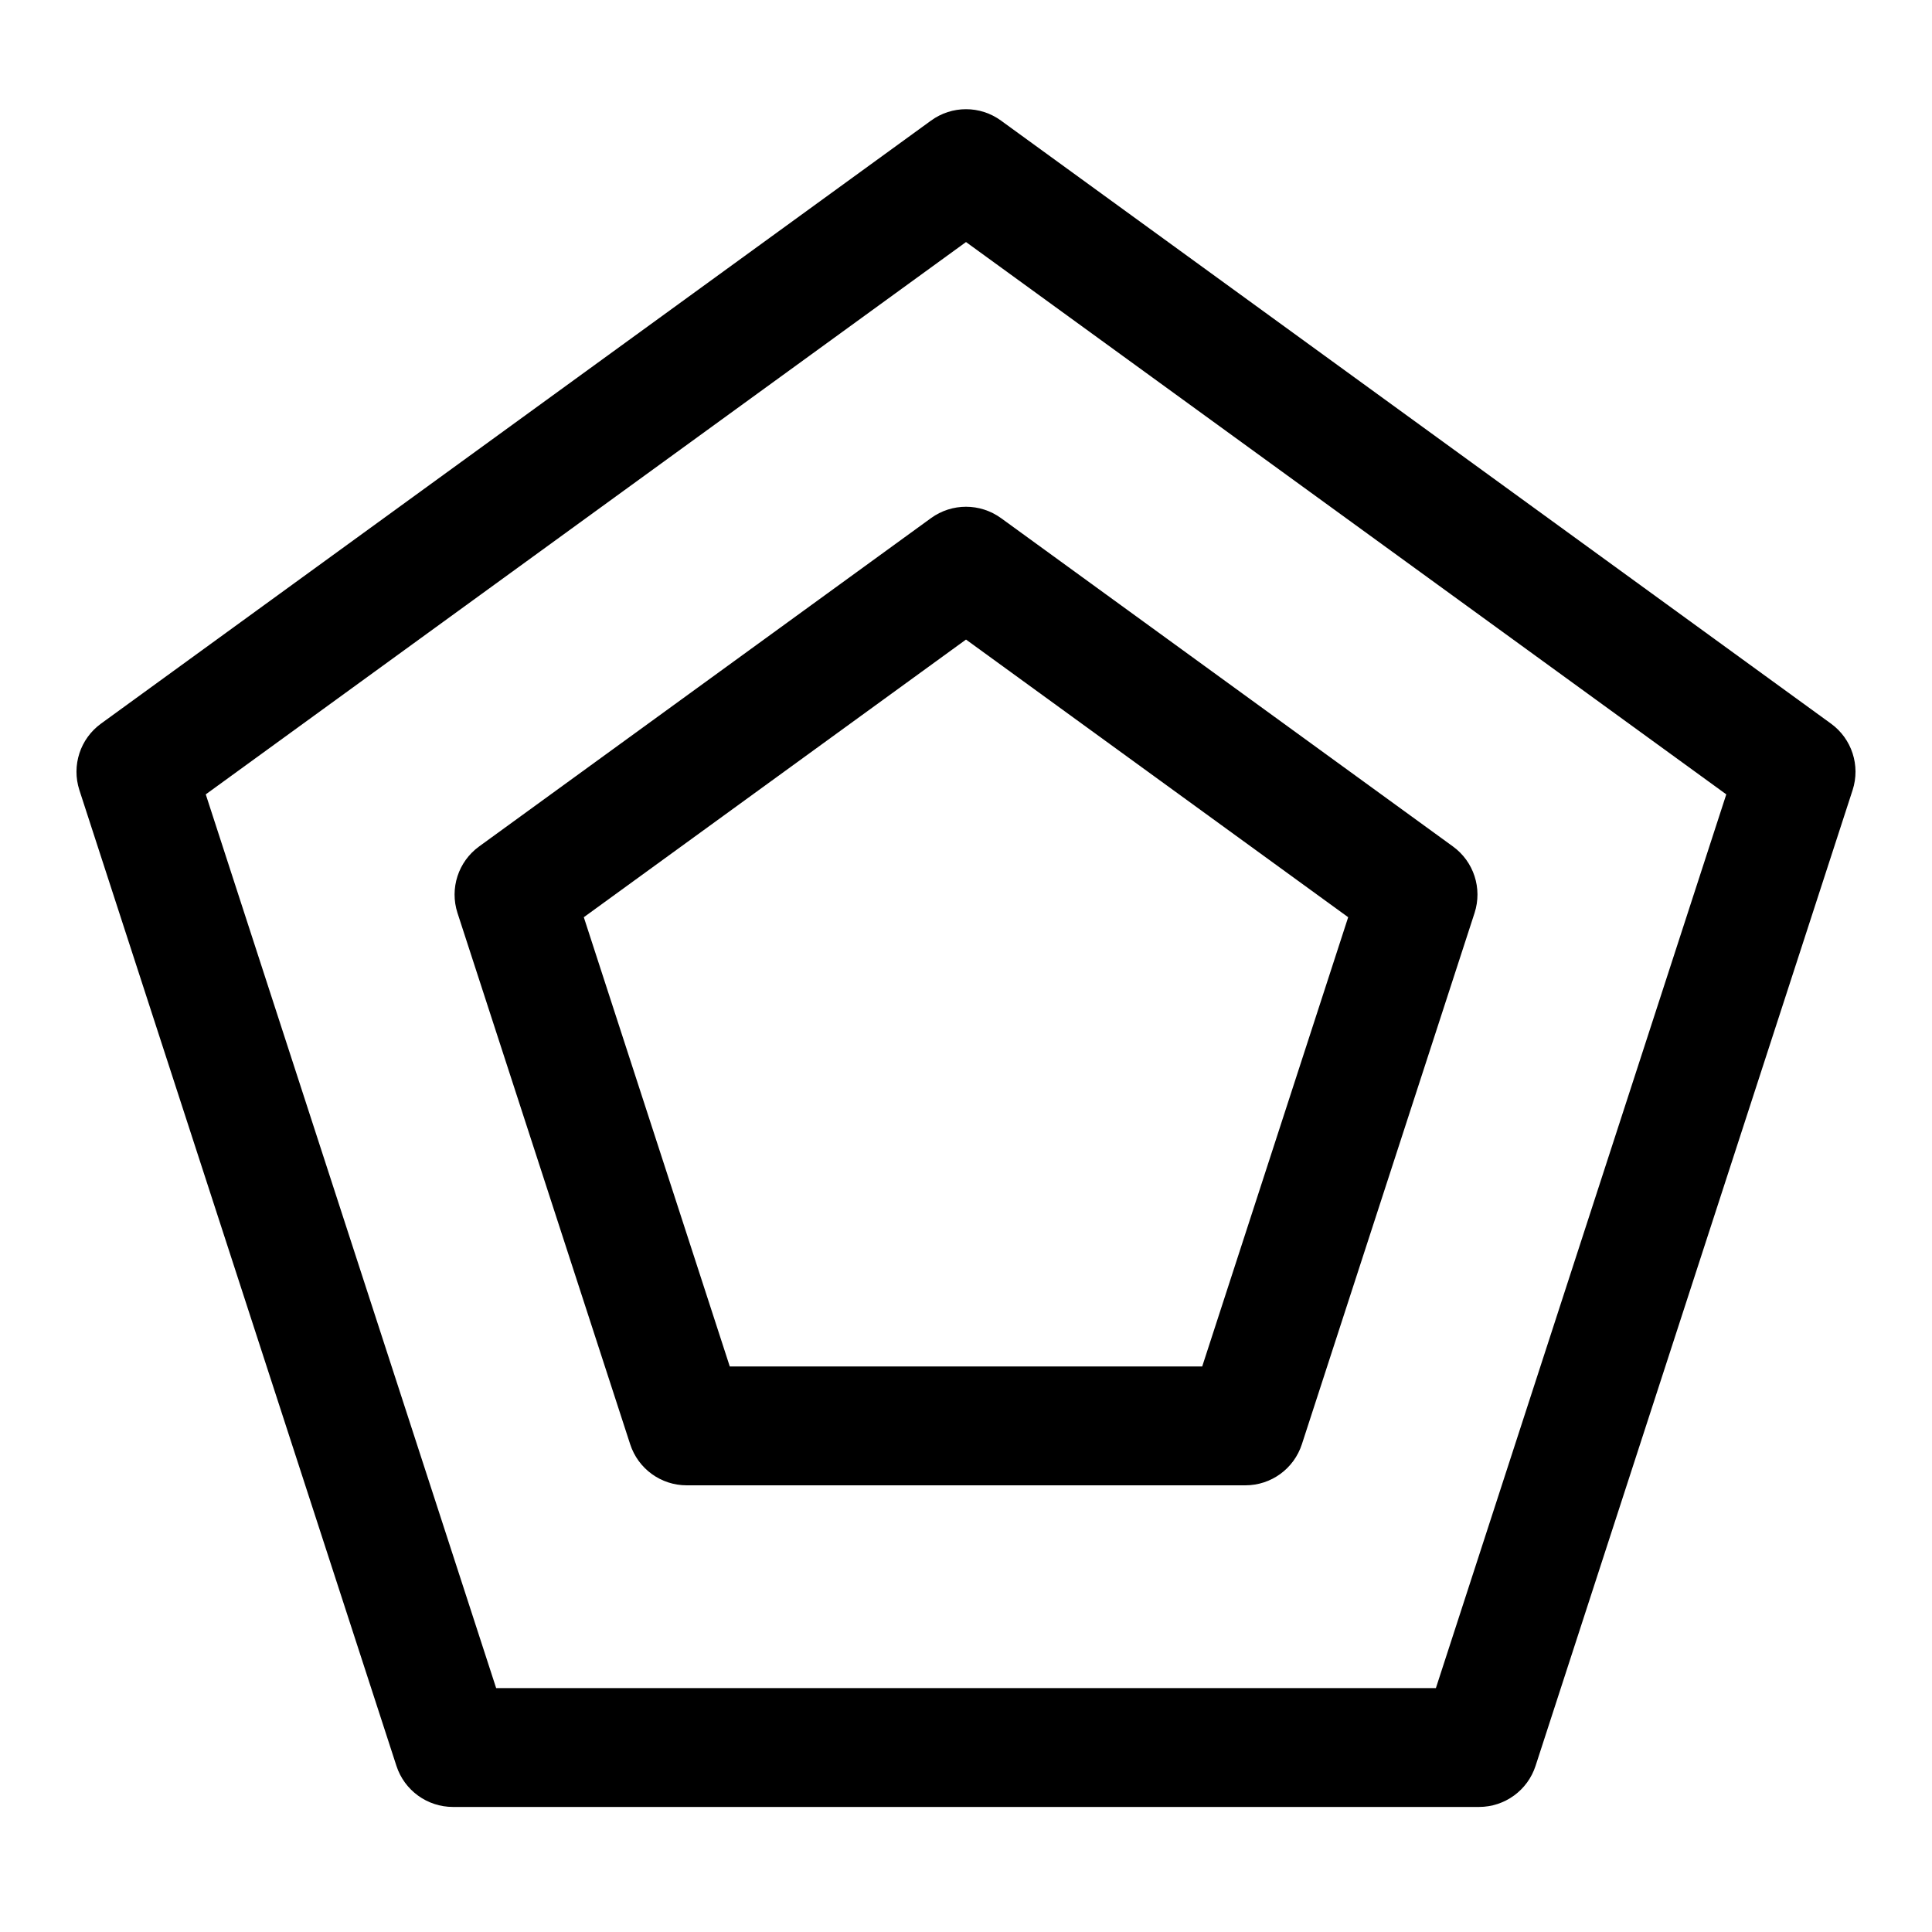
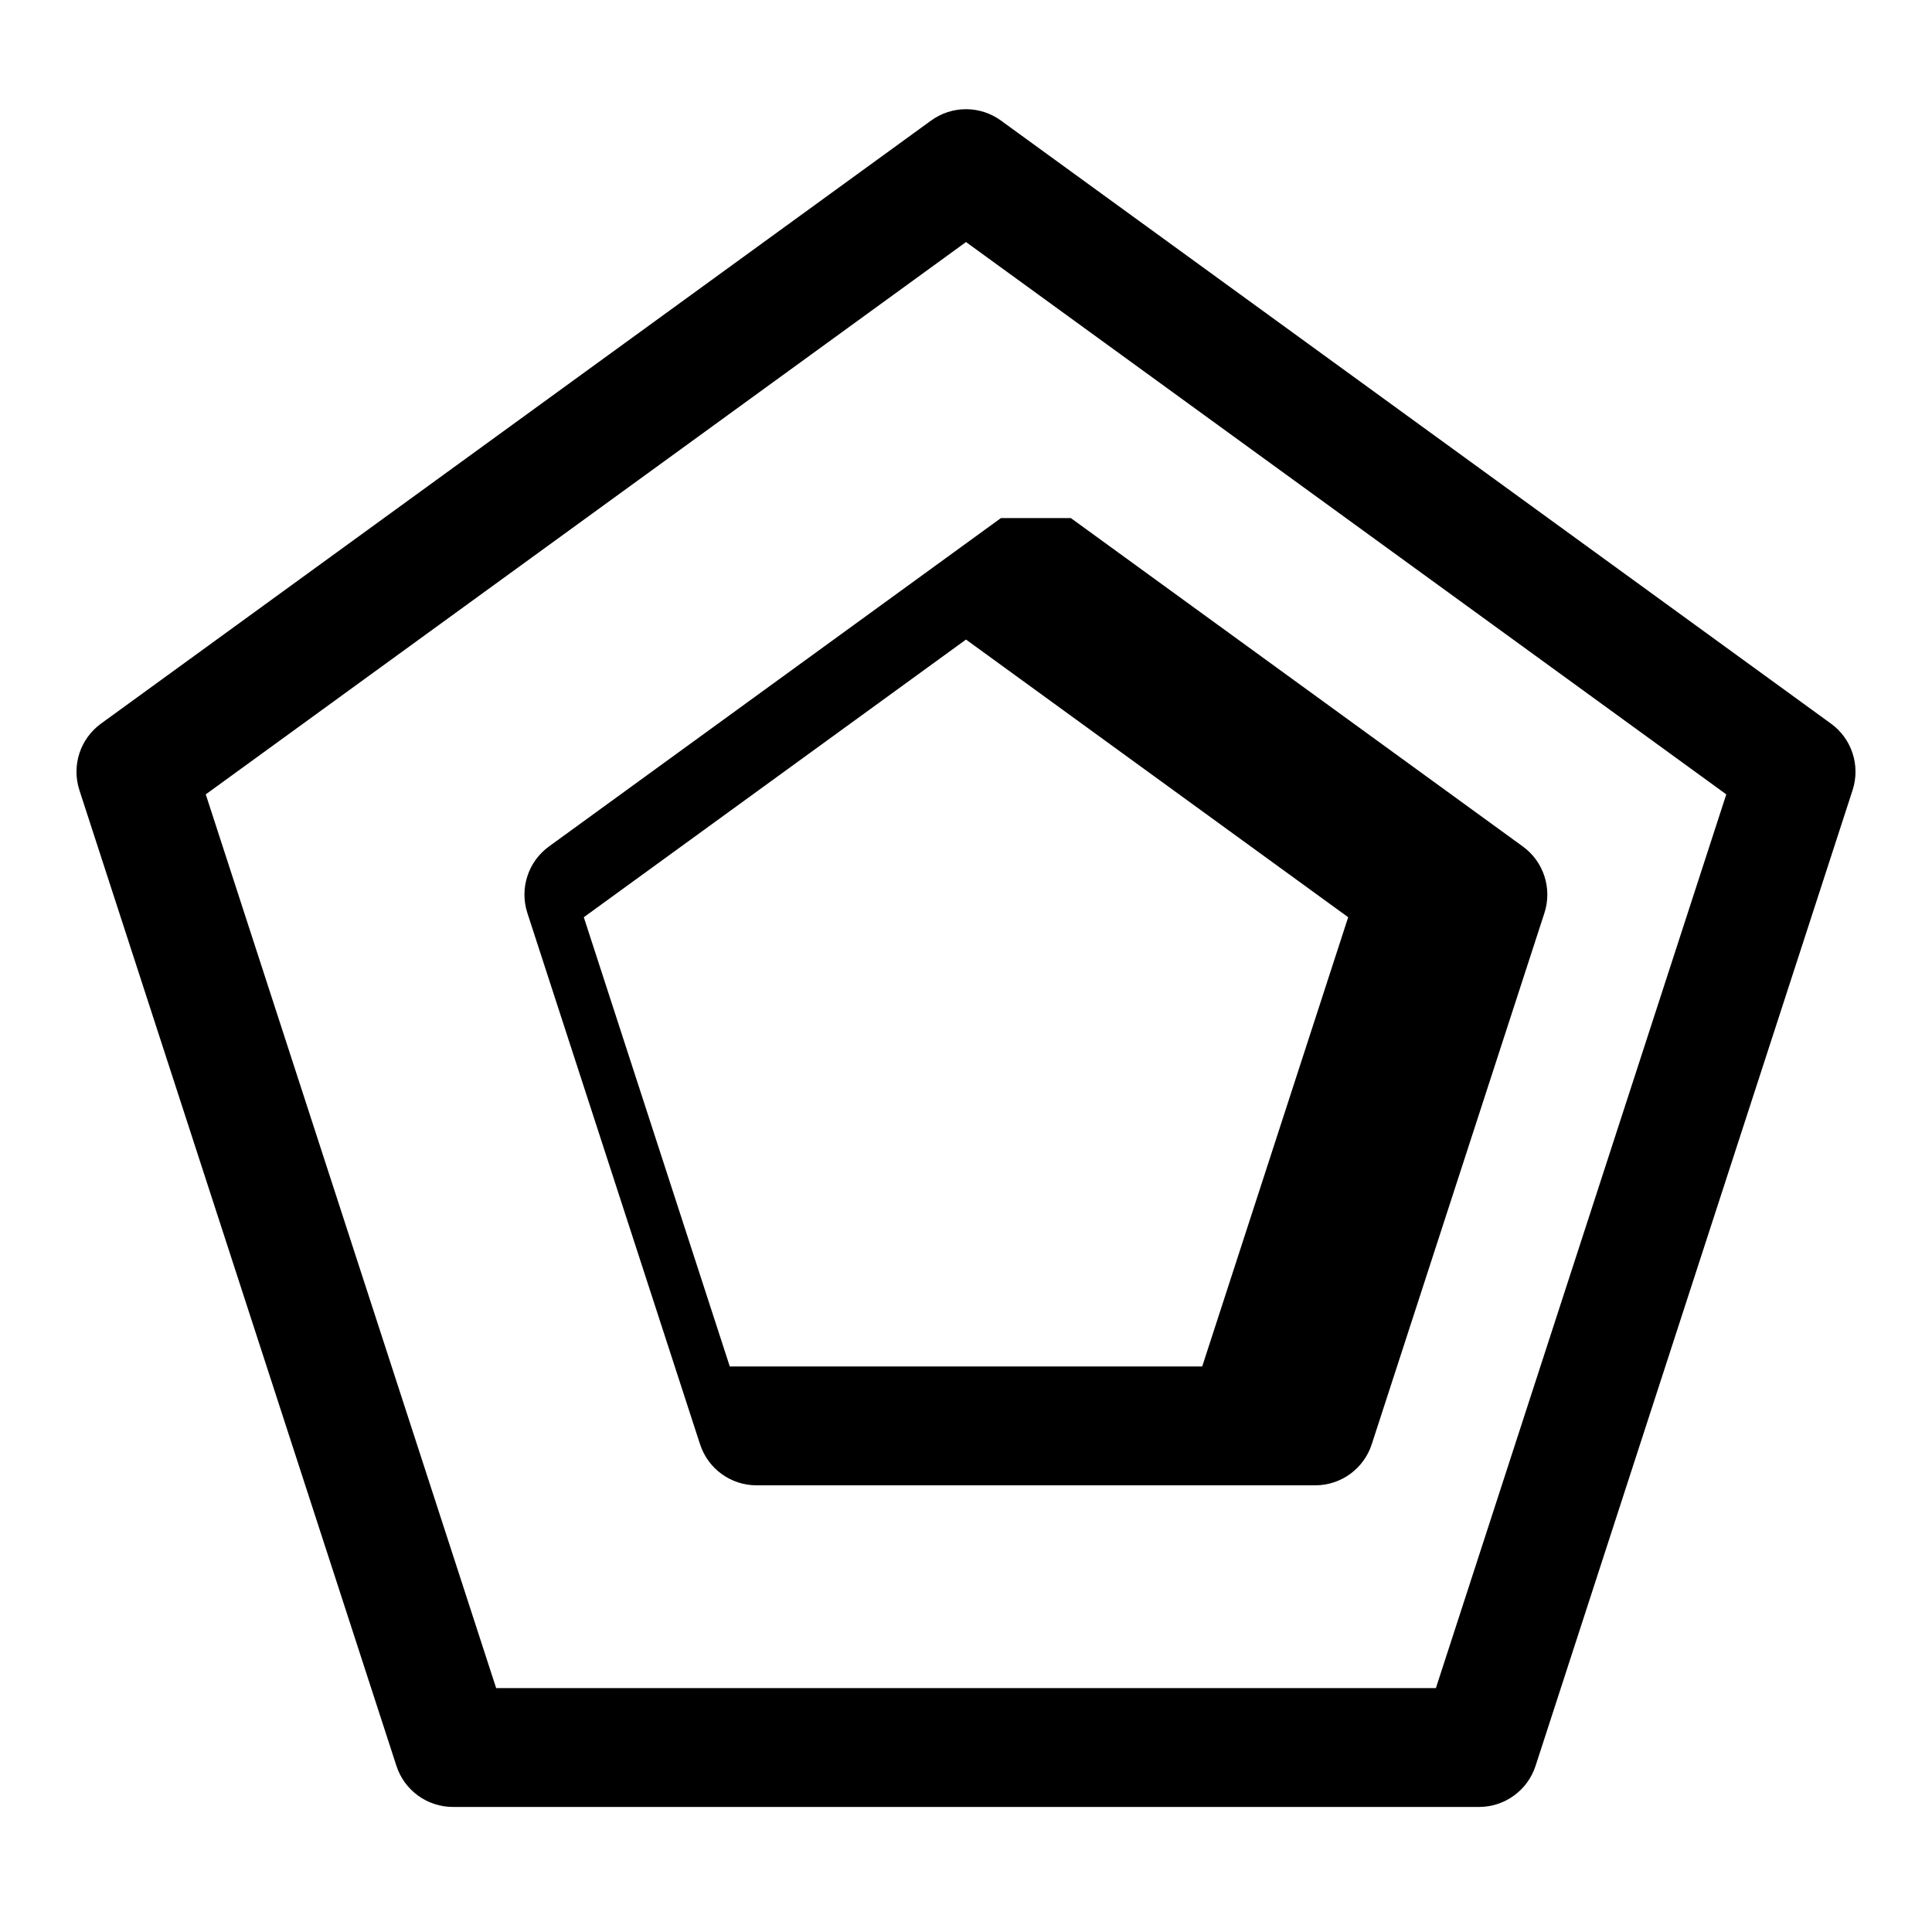
<svg xmlns="http://www.w3.org/2000/svg" fill="#000000" width="800px" height="800px" version="1.1" viewBox="144 144 512 512">
-   <path d="m409.26 175.95c-5.527-4.016-12.988-4.016-18.516 0l-219.98 159.82c-5.527 4.016-7.824 11.117-5.731 17.602l84.027 258.61c2.109 6.488 8.156 10.879 14.988 10.879h271.9c6.832 0 12.879-4.394 14.988-10.879l84.027-258.61c2.094-6.488-0.203-13.586-5.731-17.602zm-9.258 32.195 201.48 146.37-76.957 236.85h-249.04l-76.957-236.85zm9.258 73.148c-5.527-4-12.988-4-18.516 0l-119.78 87.031c-5.527 4.016-7.824 11.117-5.731 17.602l45.77 140.82c2.109 6.488 8.141 10.879 14.973 10.879h148.06c6.832 0 12.863-4.394 14.973-10.879l45.77-140.82c2.094-6.488-0.203-13.586-5.731-17.602l-119.78-87.031zm-9.258 32.195 101.28 73.586-38.684 119.05h-125.2l-38.684-119.05z" fill-rule="evenodd" />
+   <path d="m409.26 175.95c-5.527-4.016-12.988-4.016-18.516 0l-219.98 159.82c-5.527 4.016-7.824 11.117-5.731 17.602l84.027 258.61c2.109 6.488 8.156 10.879 14.988 10.879h271.9c6.832 0 12.879-4.394 14.988-10.879l84.027-258.61c2.094-6.488-0.203-13.586-5.731-17.602zm-9.258 32.195 201.48 146.37-76.957 236.85h-249.04l-76.957-236.85zm9.258 73.148l-119.78 87.031c-5.527 4.016-7.824 11.117-5.731 17.602l45.77 140.82c2.109 6.488 8.141 10.879 14.973 10.879h148.06c6.832 0 12.863-4.394 14.973-10.879l45.77-140.82c2.094-6.488-0.203-13.586-5.731-17.602l-119.78-87.031zm-9.258 32.195 101.28 73.586-38.684 119.05h-125.2l-38.684-119.05z" fill-rule="evenodd" />
</svg>